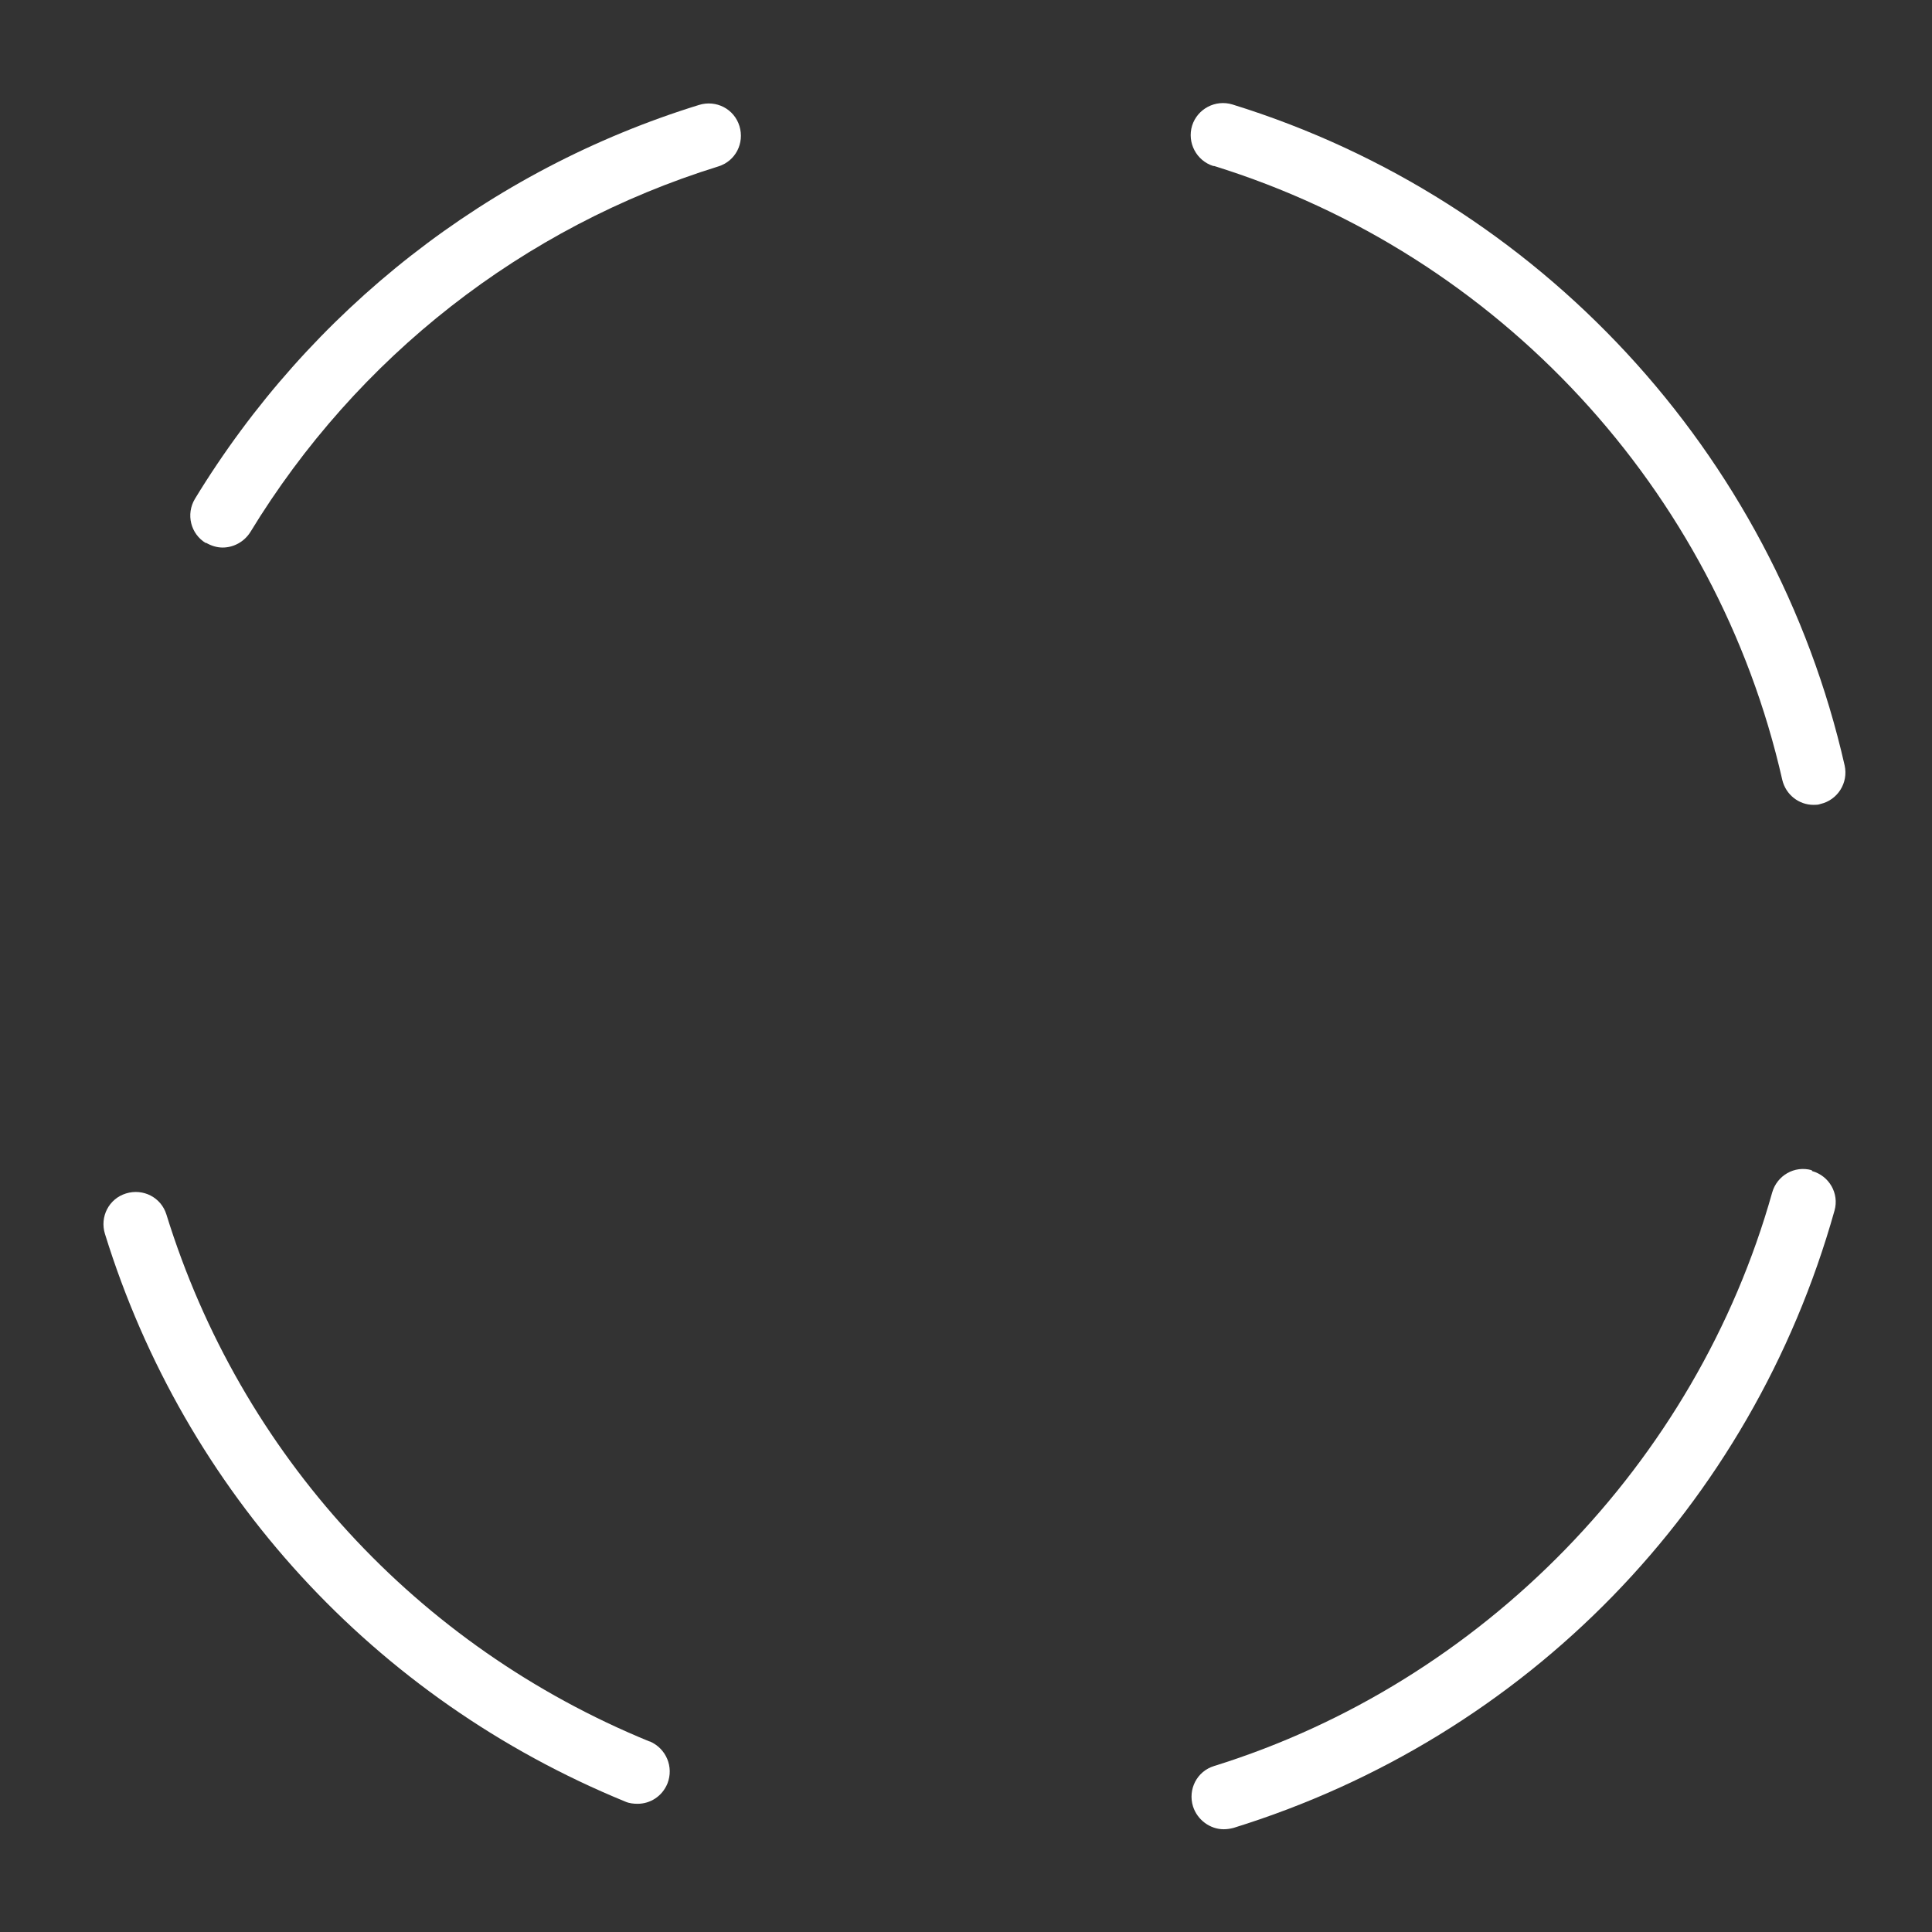
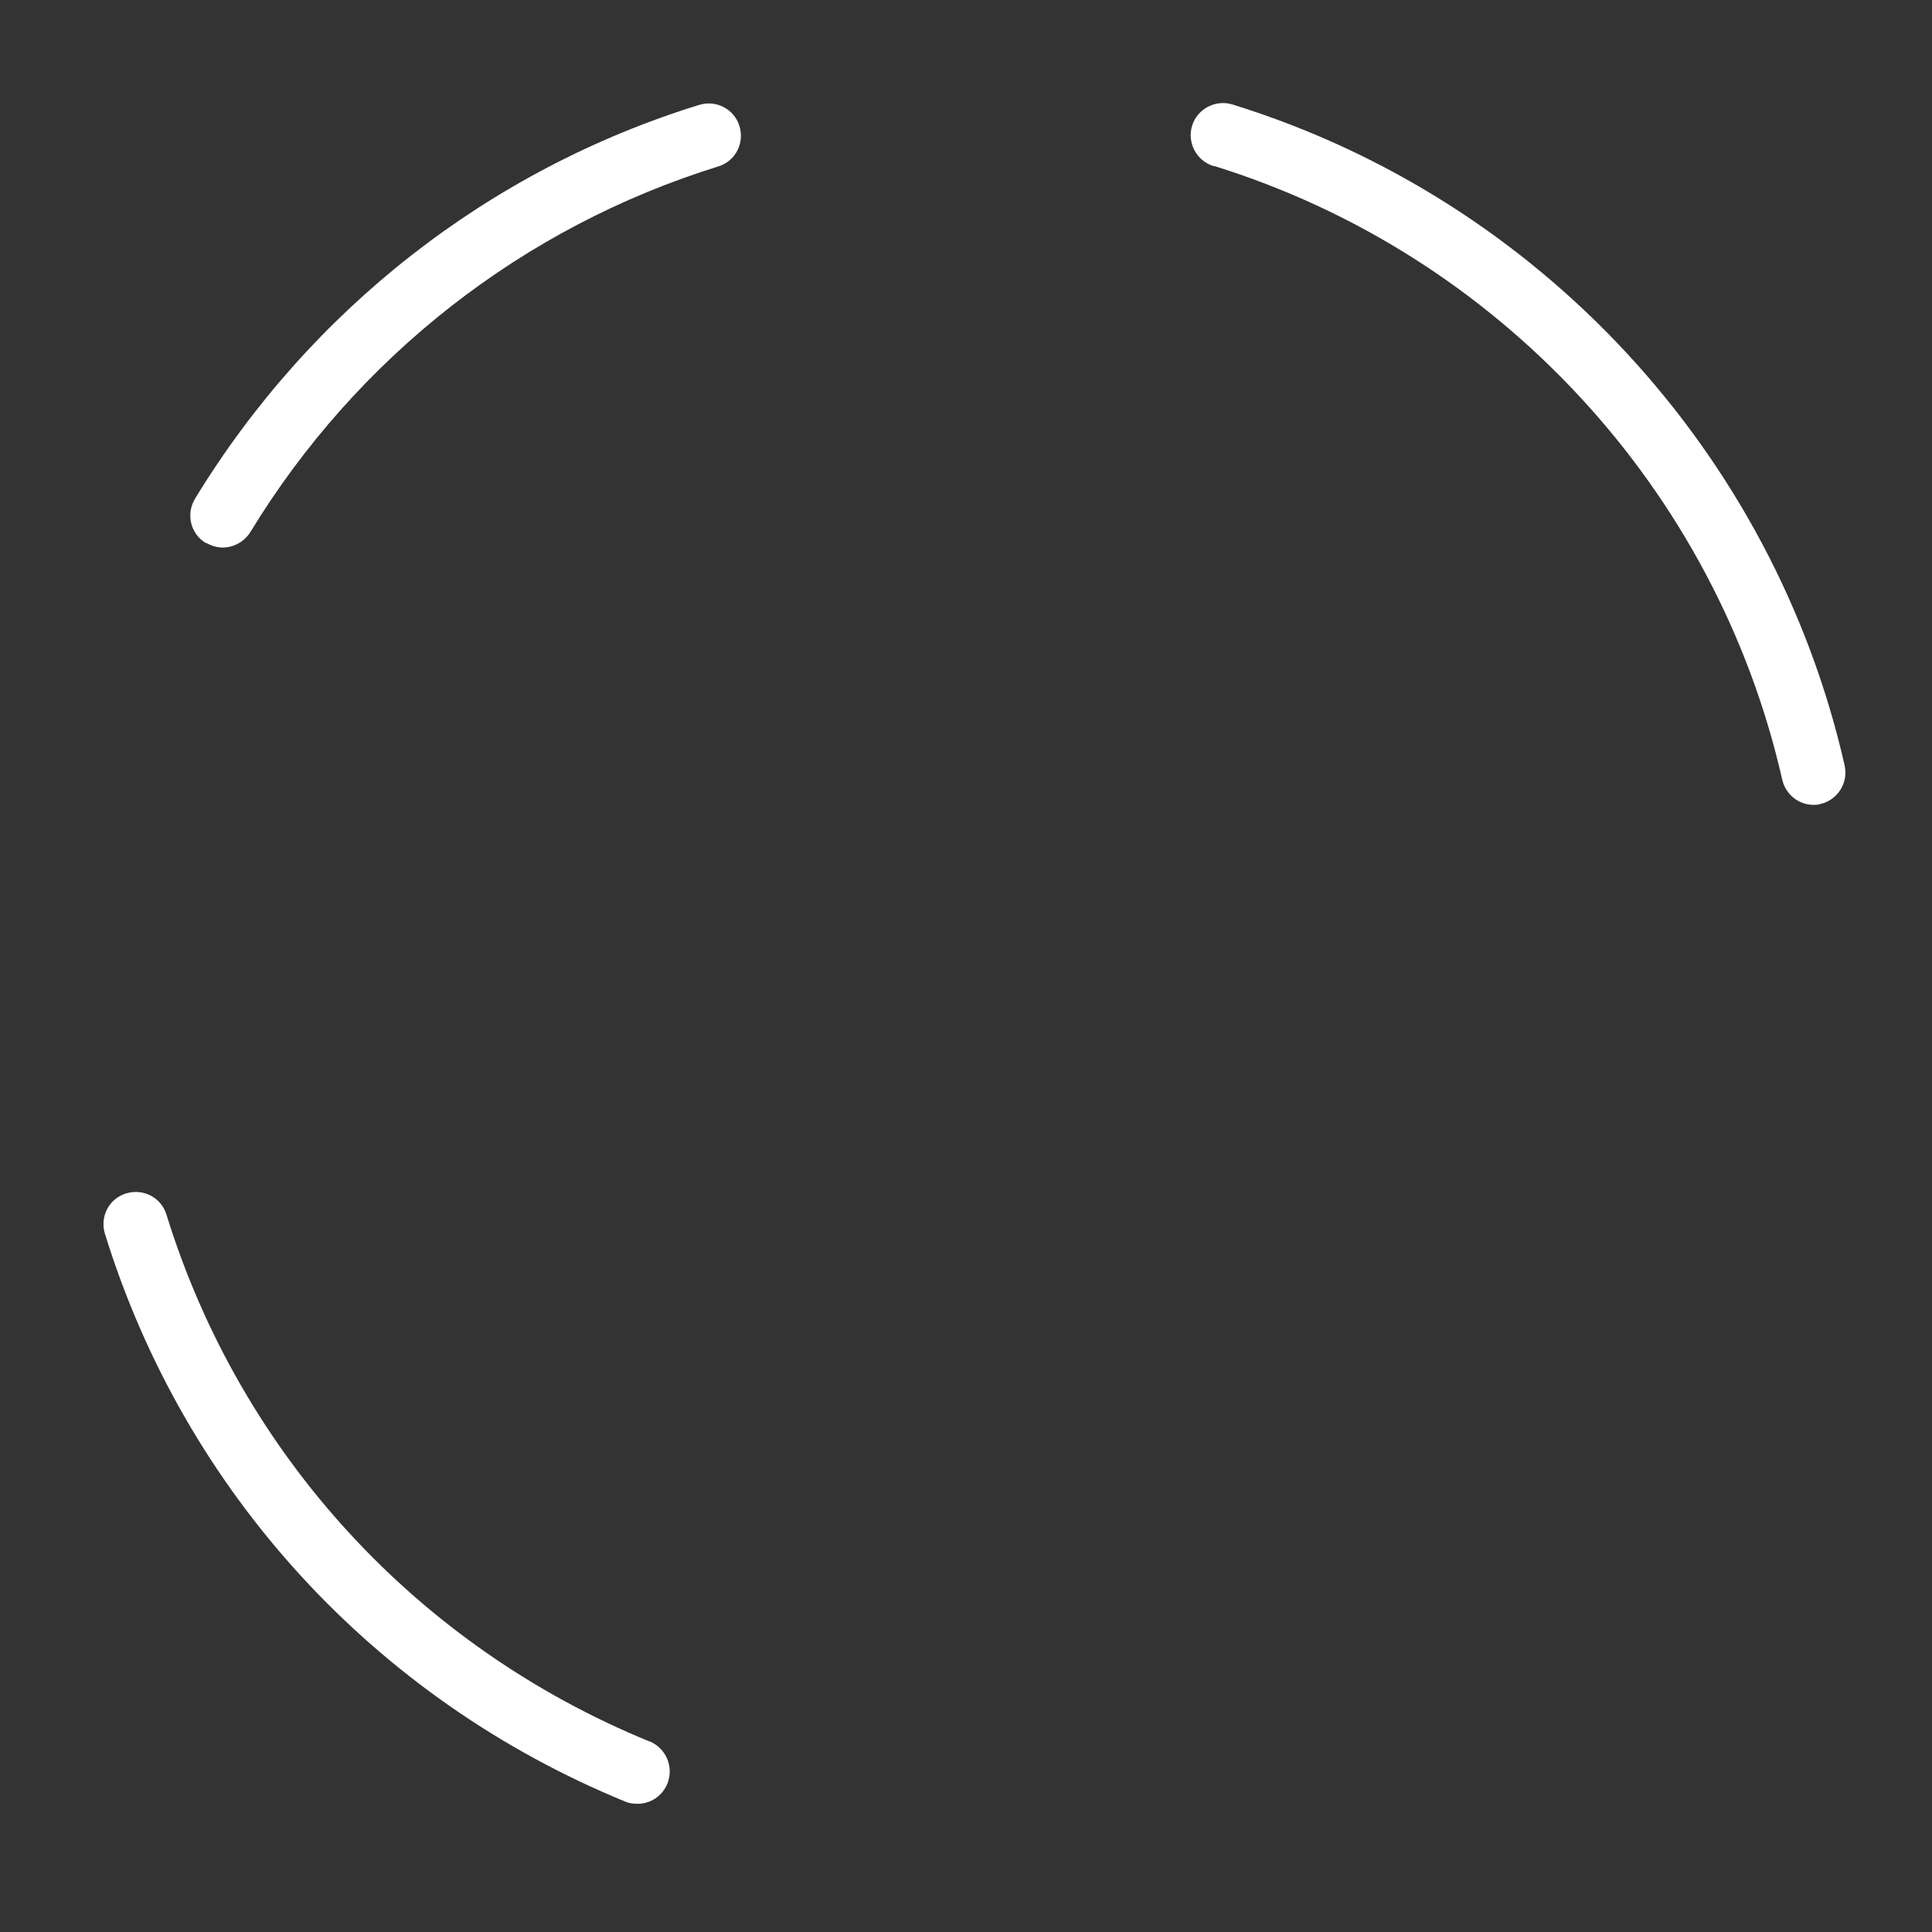
<svg xmlns="http://www.w3.org/2000/svg" id="a" viewBox="0 0 44 44">
  <rect x="0" y="0" width="44" height="44" fill="#333333" stroke="none" />
  <path d="m14.79,39.66c-5.3-2.17-9.31-6.54-11-12-.12-.39-.53-.6-.92-.48-.39.12-.6.53-.48.92,1.82,5.88,6.14,10.59,11.85,12.93.09.04.19.05.28.05.29,0,.56-.17.68-.46.15-.38-.03-.8-.4-.96" fill="#fff" stroke-width="0" />
-   <path d="m41.26,26.65c-.39-.11-.79.12-.9.51-1.73,6.16-6.6,11.16-12.71,13.06-.39.12-.6.53-.48.92.1.31.39.52.7.52.07,0,.14-.01.22-.03,6.68-2.07,11.8-7.33,13.69-14.06.11-.39-.12-.79-.51-.9" fill="#fff" stroke-width="0" />
  <path d="m27.65,3.78c6.48,2.01,11.44,7.37,12.94,13.98.08.34.38.57.71.57.05,0,.11,0,.16-.02.39-.09.64-.48.55-.88-1.62-7.12-6.96-12.89-13.94-15.05-.39-.12-.8.1-.92.48-.12.39.1.8.48.92" fill="#fff" stroke-width="0" />
  <path d="m4.69,12.36c.12.07.25.11.38.11.25,0,.49-.13.63-.35,2.43-3.99,6.21-6.95,10.66-8.33.39-.12.6-.53.48-.92-.12-.39-.53-.6-.92-.48-4.79,1.48-8.86,4.67-11.48,8.97-.21.35-.1.8.25,1.01" fill="#fff" stroke-width="0" />
</svg>